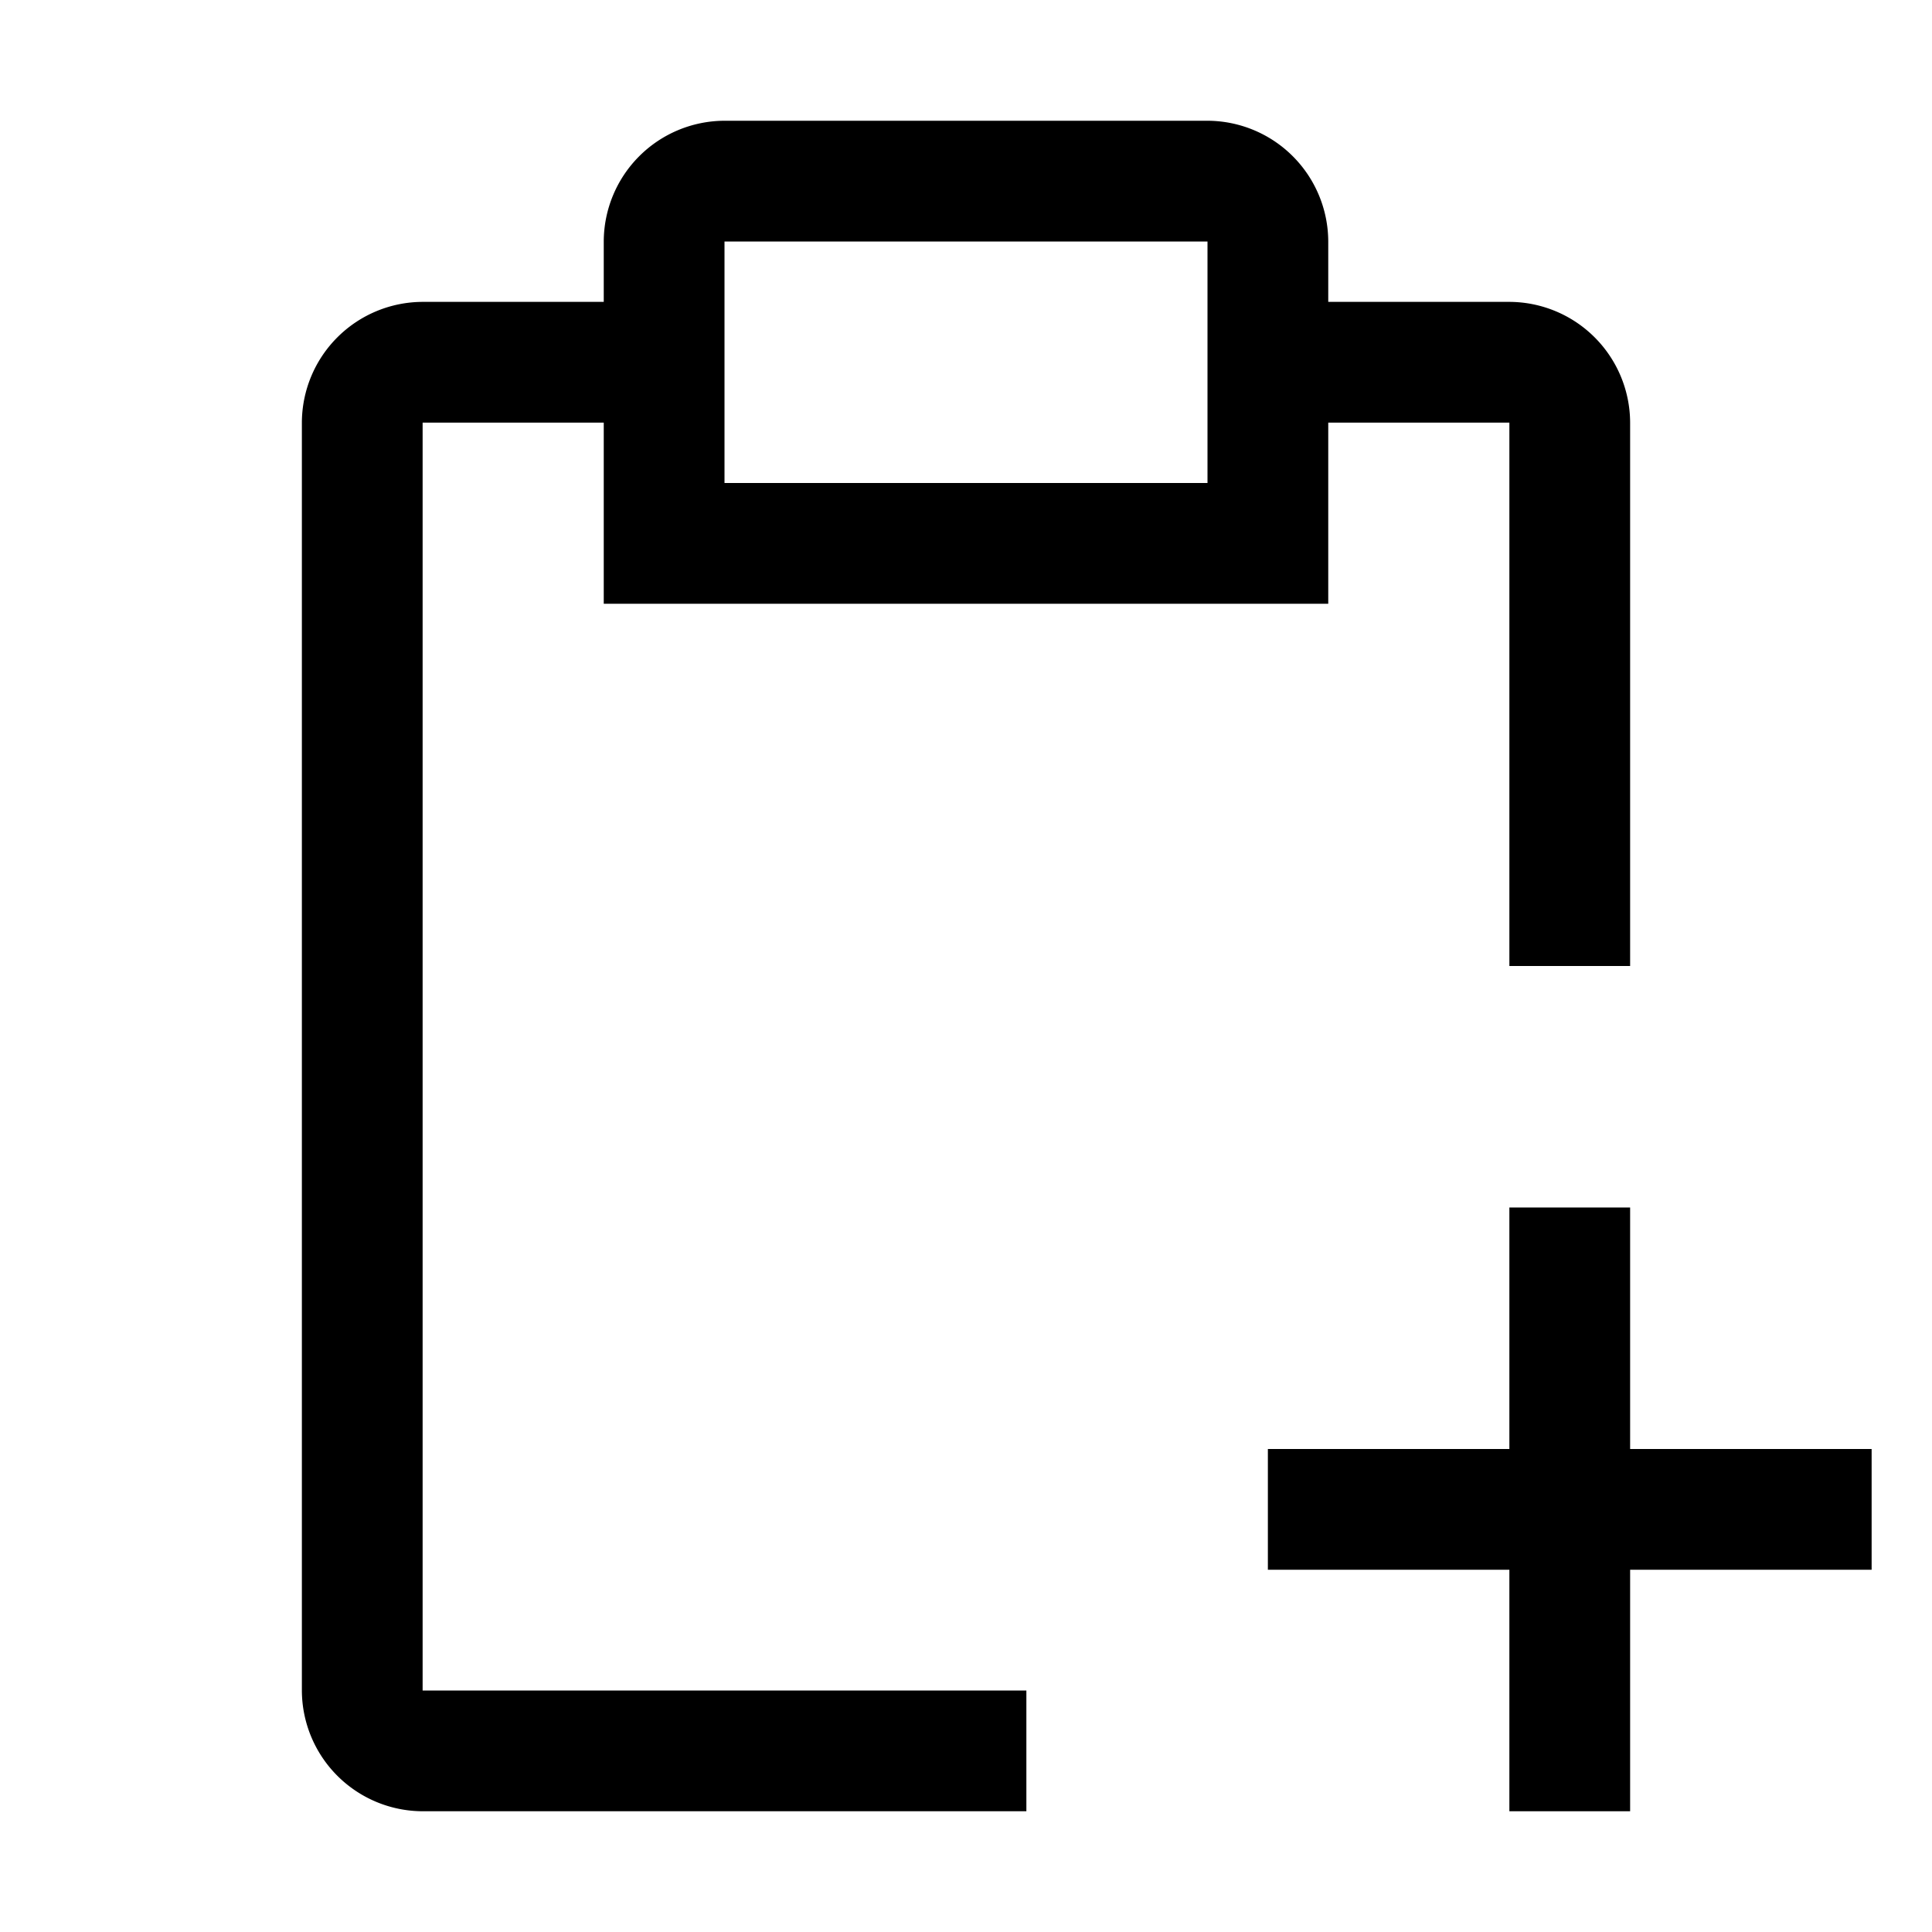
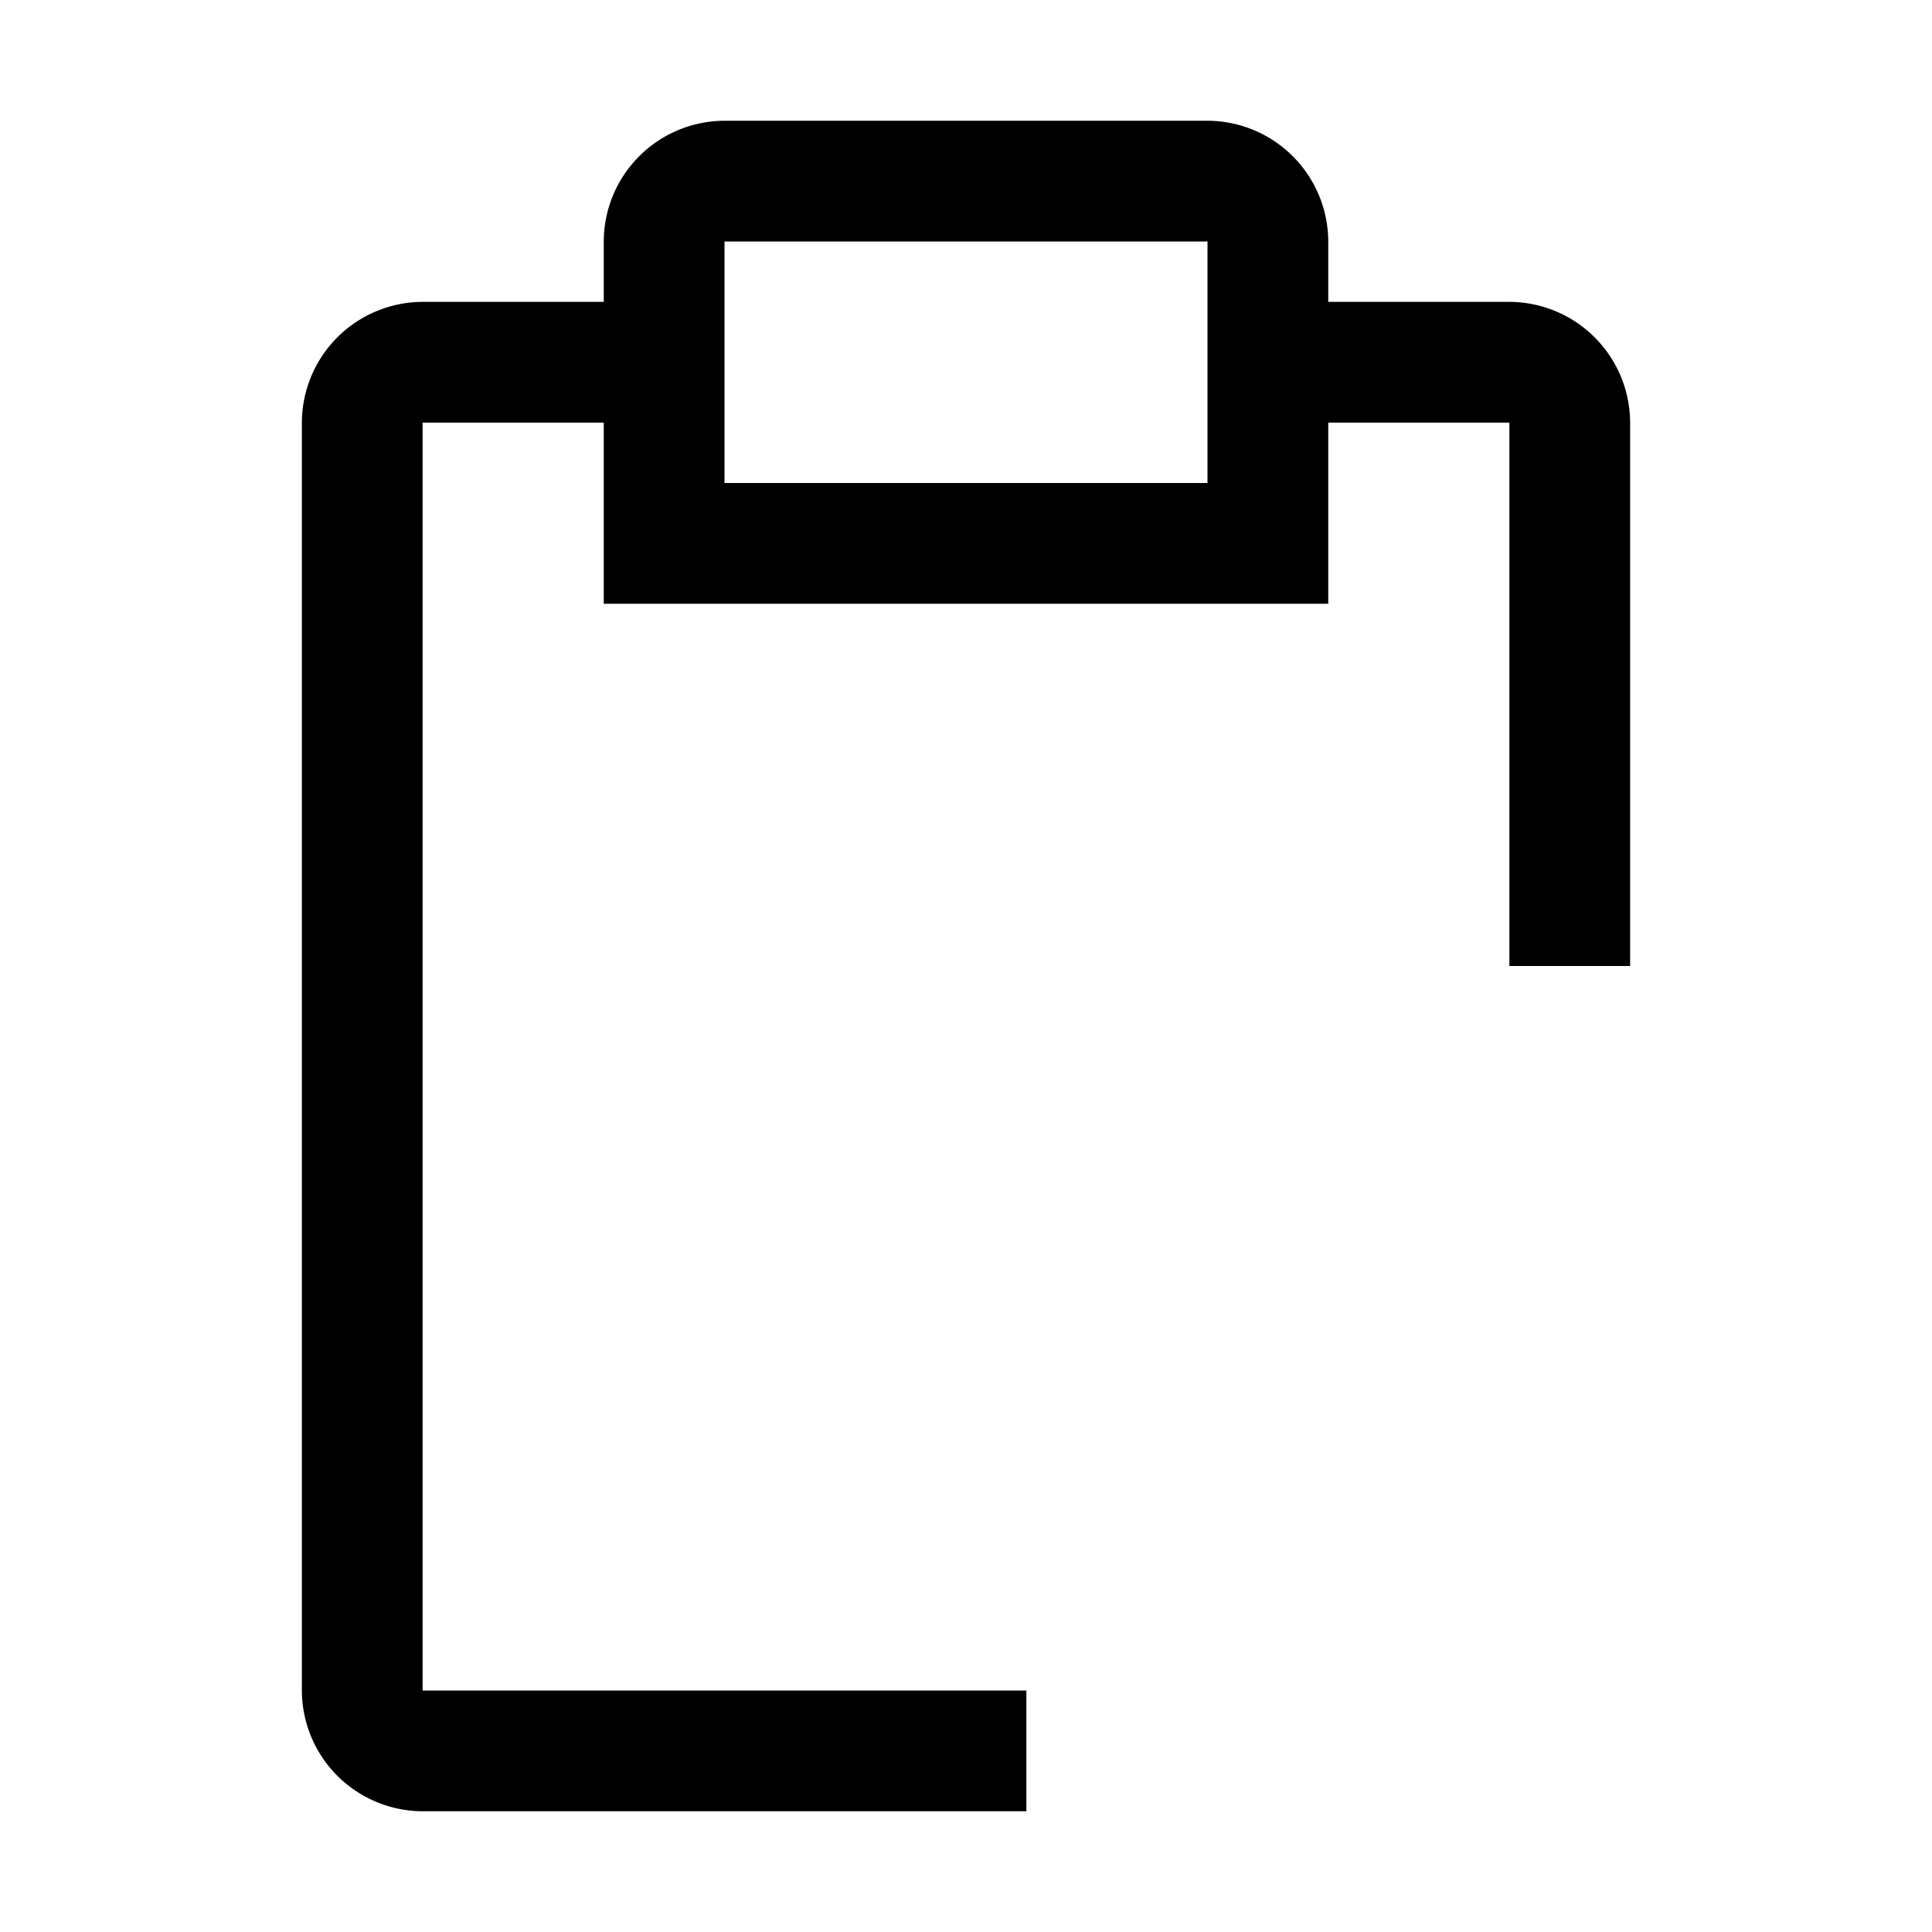
<svg xmlns="http://www.w3.org/2000/svg" width="800" height="800" viewBox="0 0 32 32">
-   <path fill="currentColor" d="M31 24h-4v-4h-2v4h-4v2h4v4h2v-4h4z" />
  <path fill="currentColor" d="M25 5h-3V4a2.006 2.006 0 0 0-2-2h-8a2.006 2.006 0 0 0-2 2v1H7a2.006 2.006 0 0 0-2 2v21a2.006 2.006 0 0 0 2 2h10v-2H7V7h3v3h12V7h3v9h2V7a2.006 2.006 0 0 0-2-2m-5 3h-8V4h8Z" />
</svg>